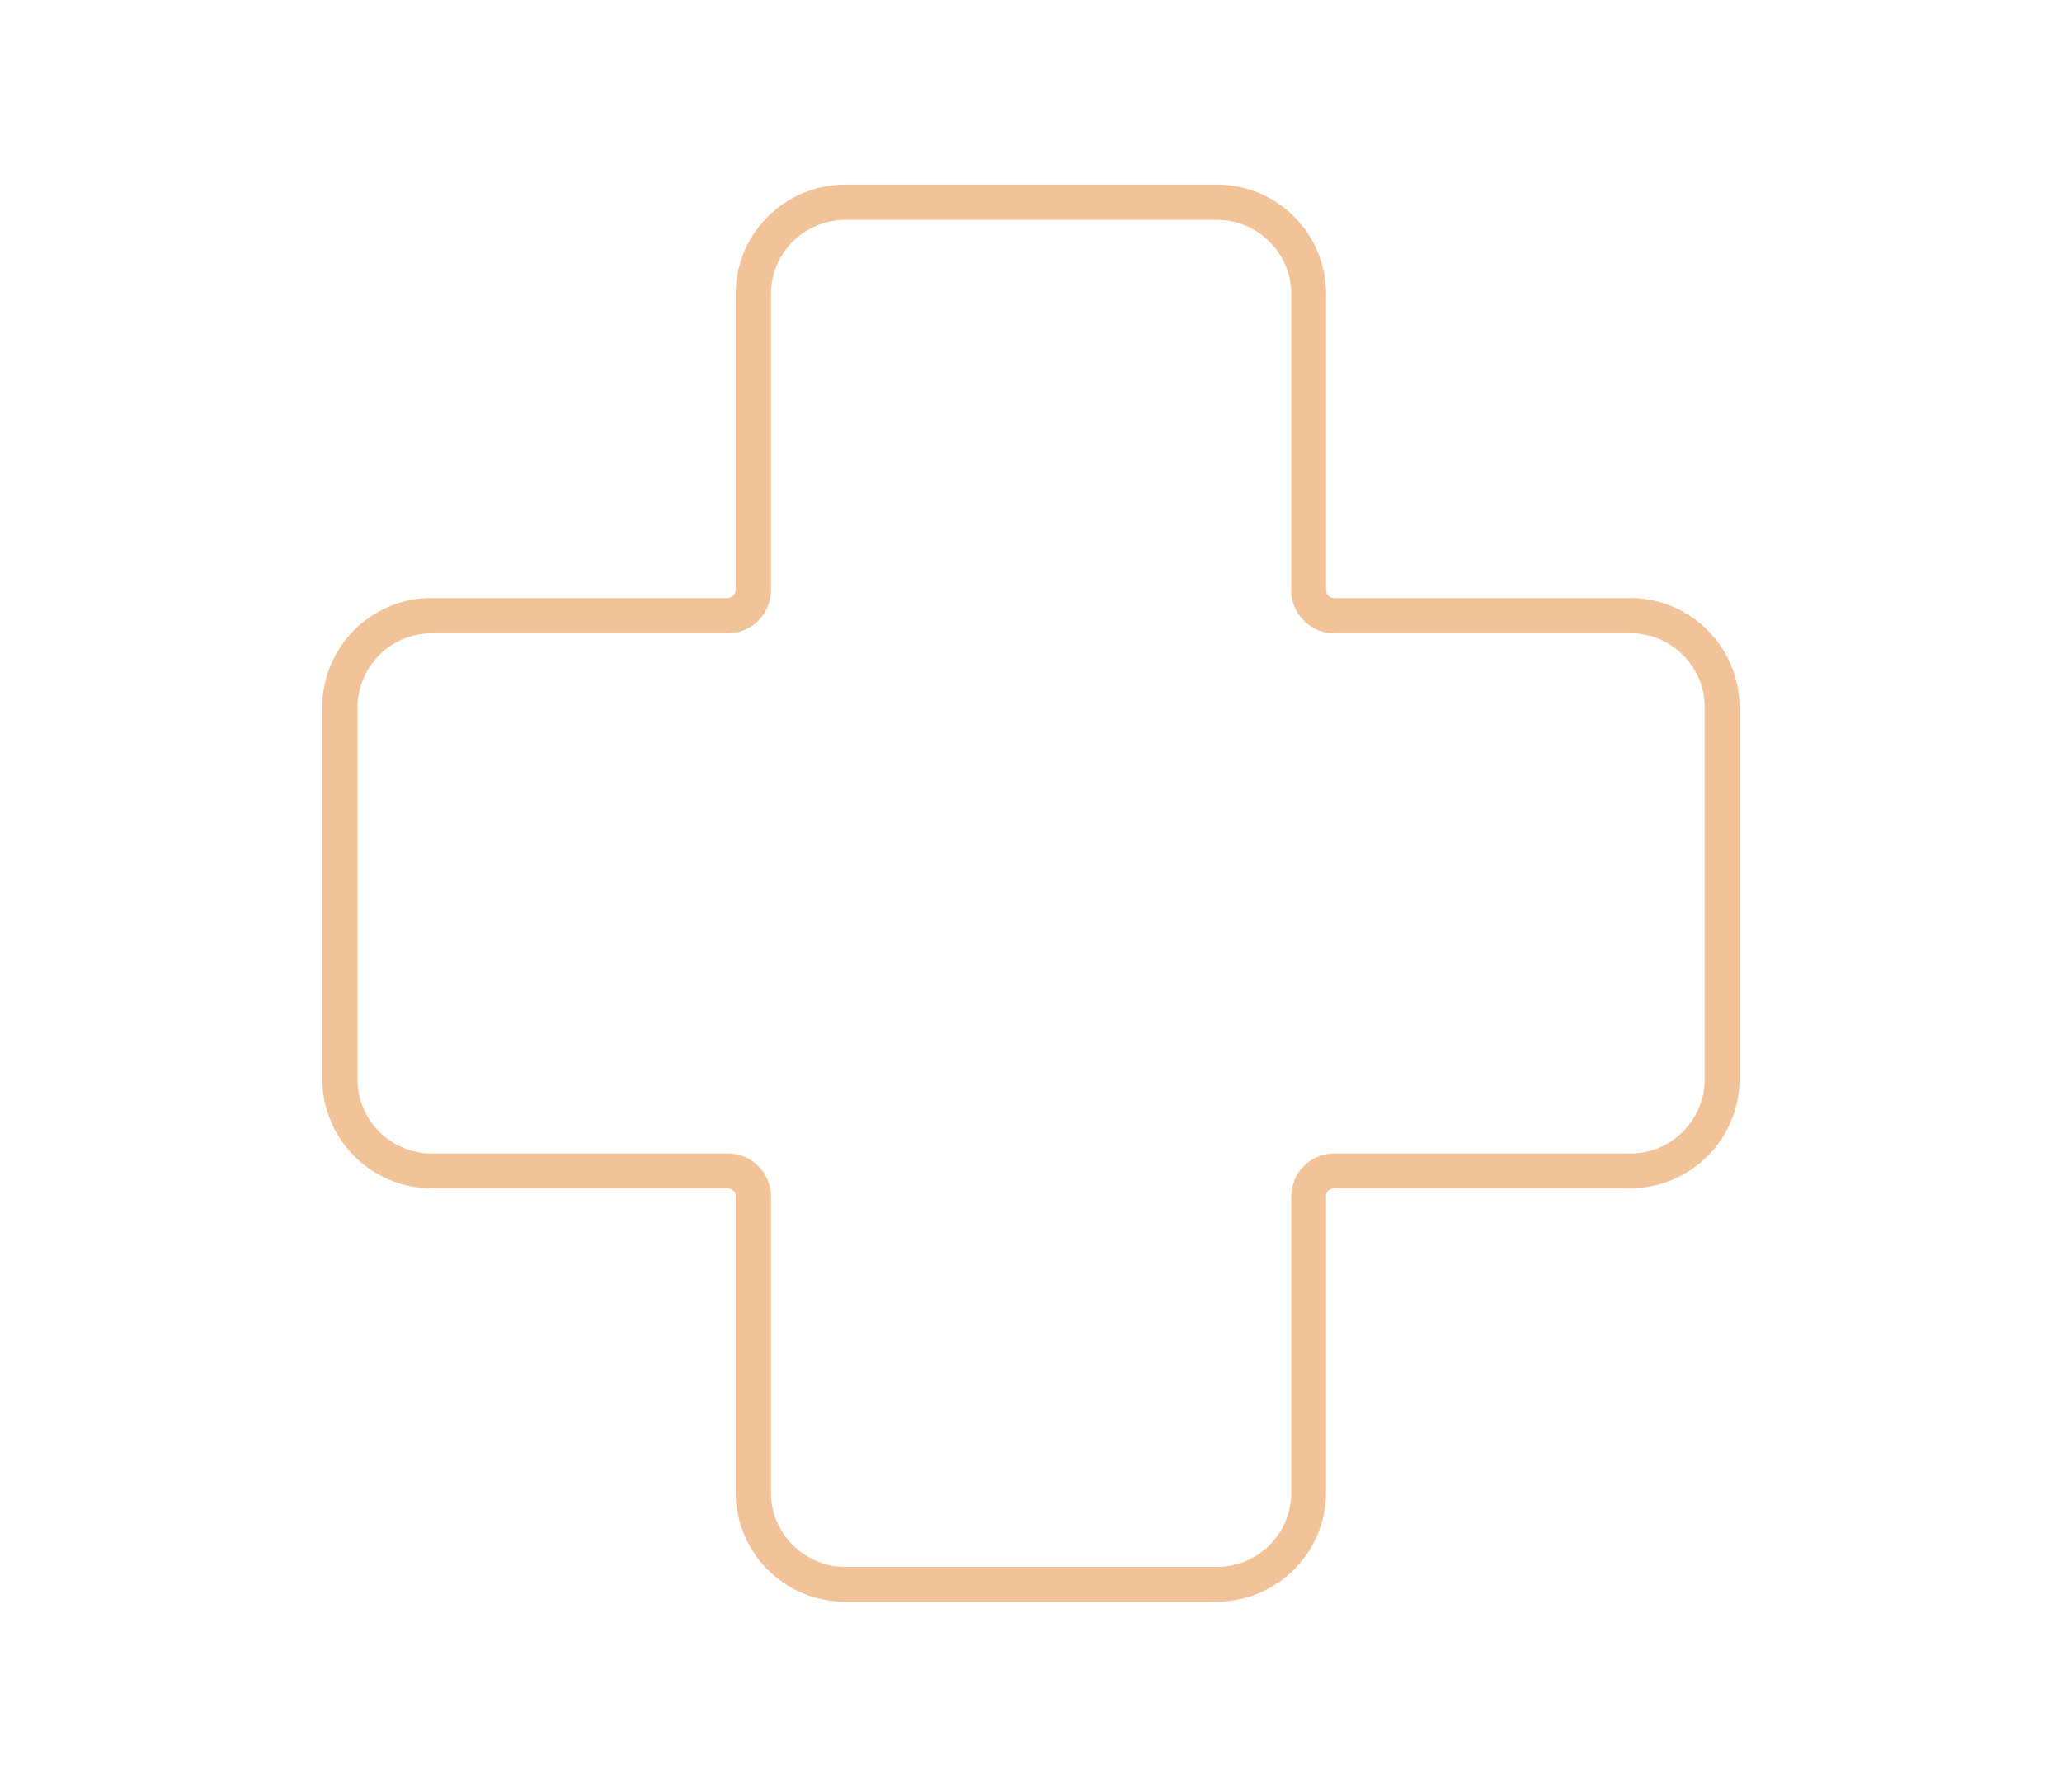
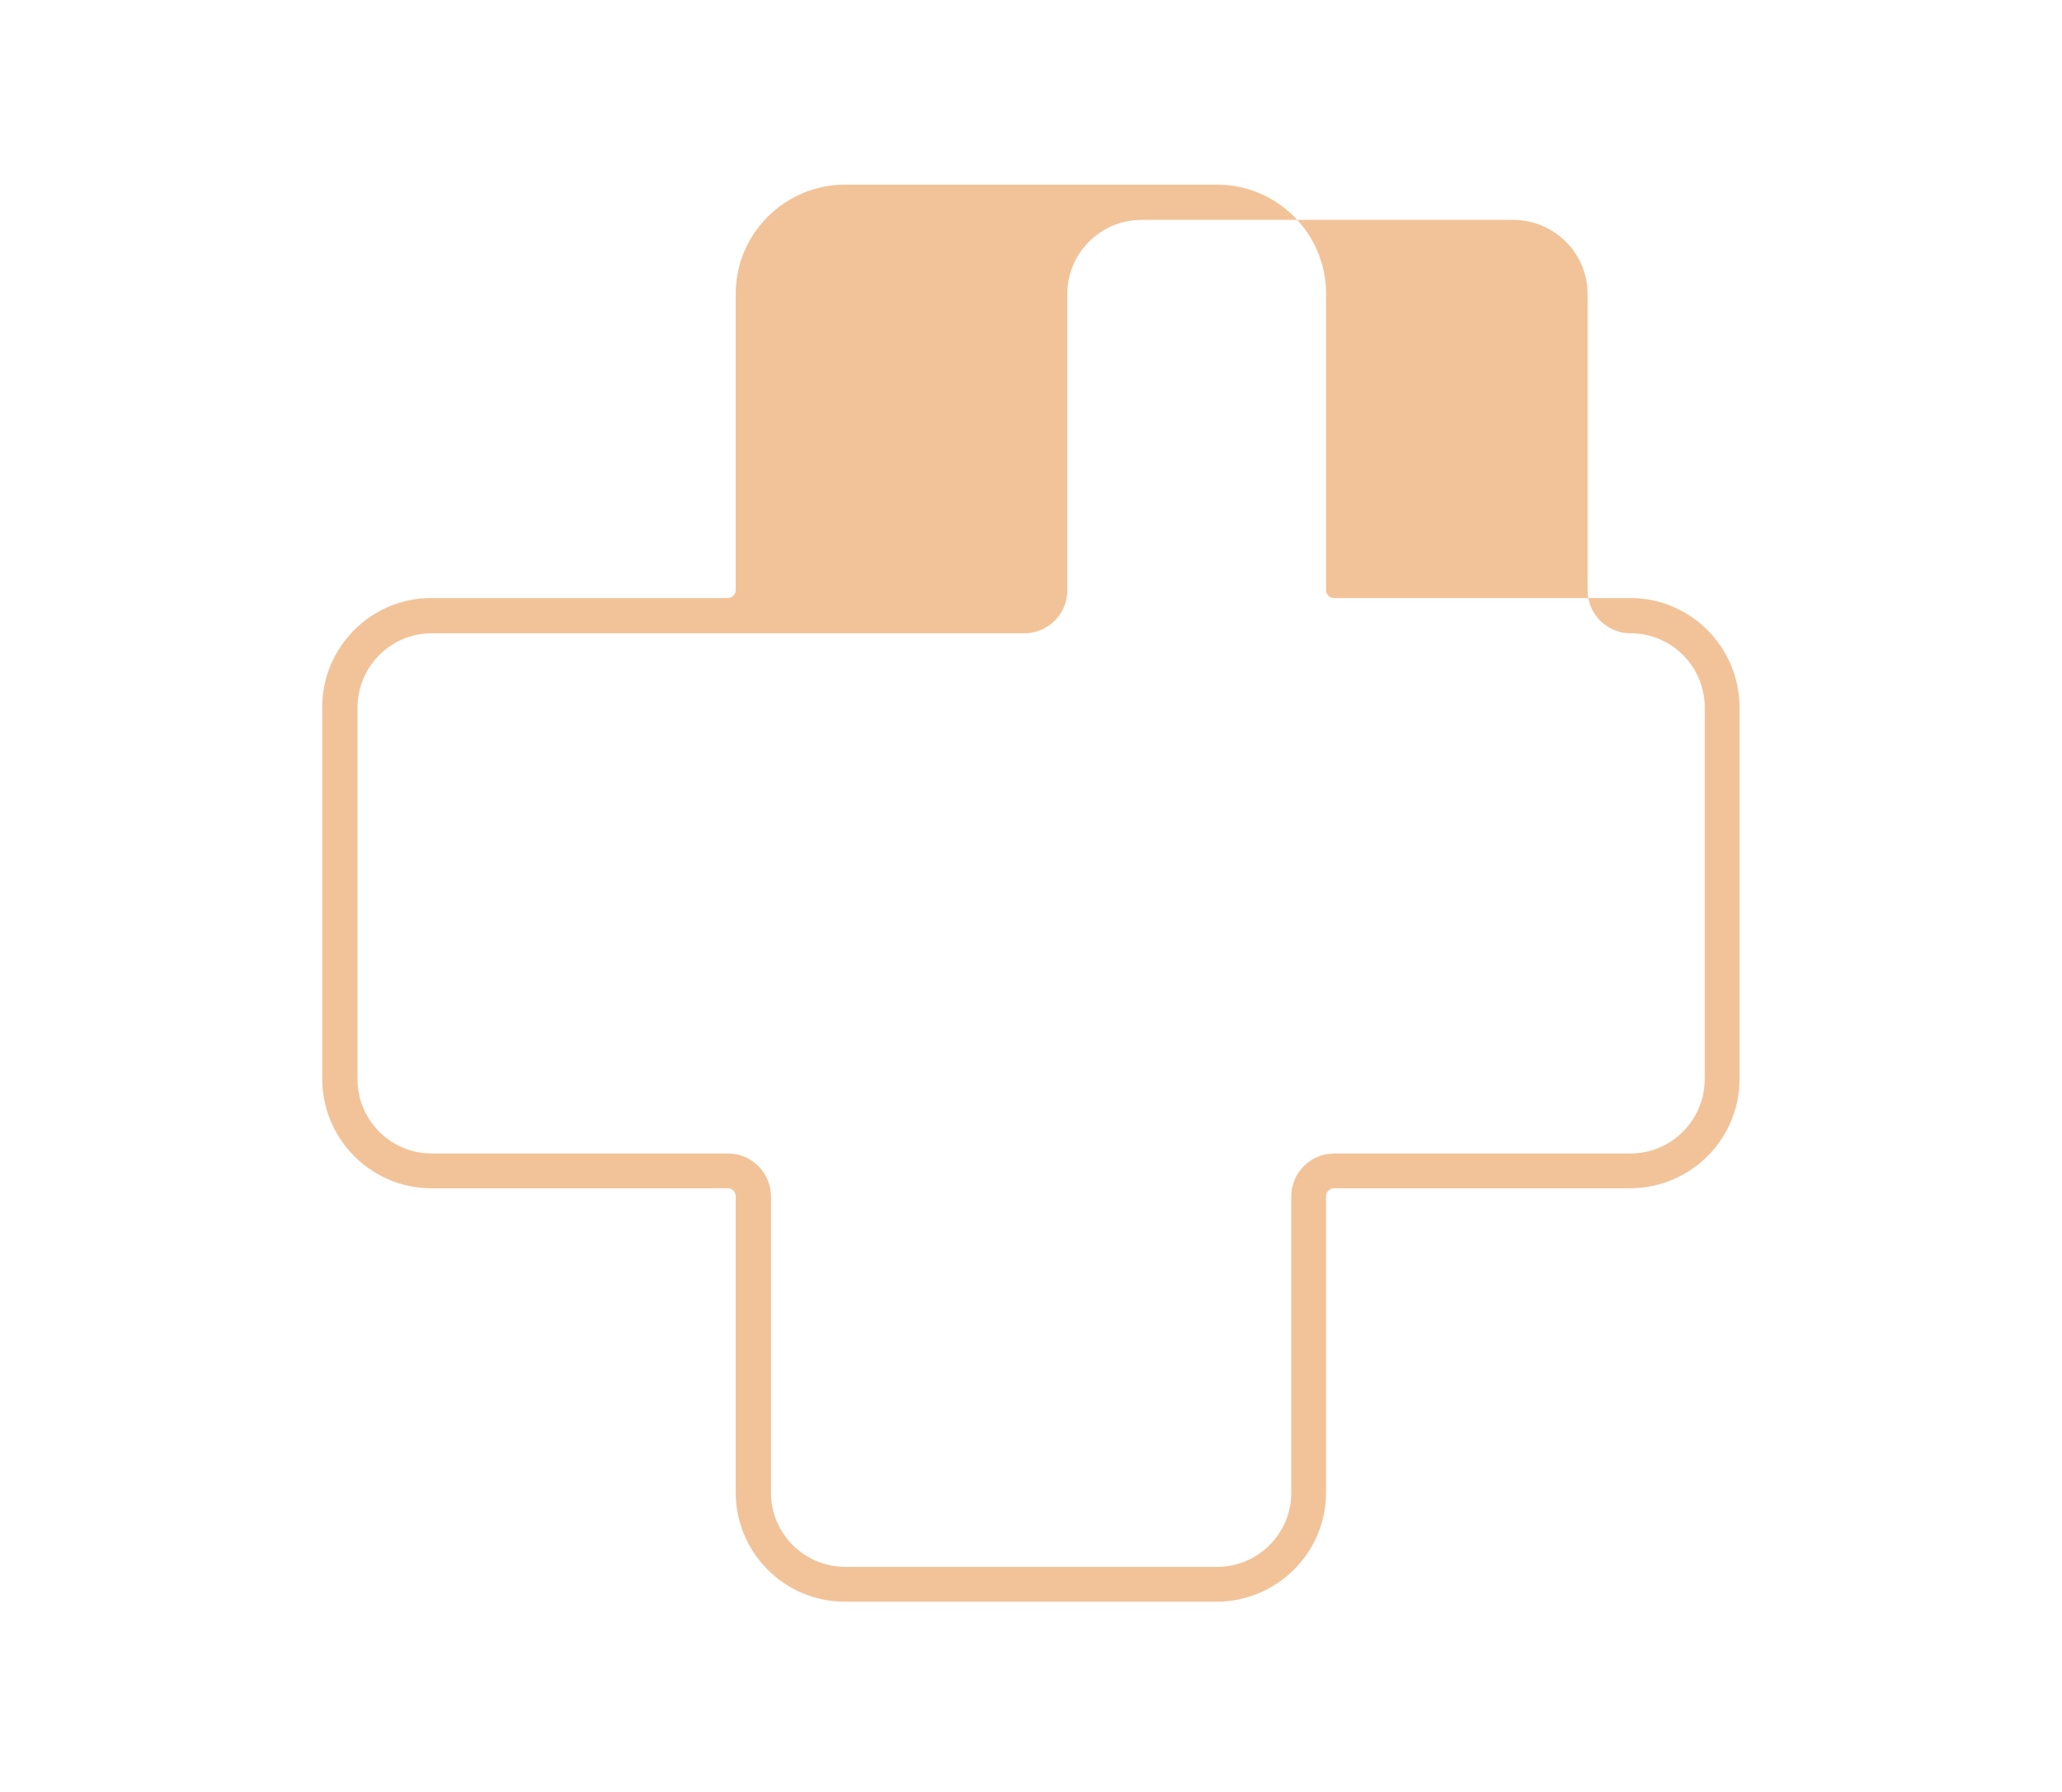
<svg xmlns="http://www.w3.org/2000/svg" id="Layer_1" viewBox="0 0 87.67 76.22">
  <defs>
    <style>.cls-1{fill:#f2c399;}</style>
  </defs>
-   <path class="cls-1" d="M51.74,68.11h-15.82c-2.56,0-4.64-2.08-4.64-4.64v-12.6c0-.19-.15-.34-.34-.34h-12.6c-2.55,0-4.63-2.08-4.64-4.64v-15.82c0-2.56,2.08-4.64,4.64-4.64h12.6c.19,0,.34-.15.34-.34v-12.6c0-2.55,2.08-4.63,4.64-4.64h15.82c2.56,0,4.64,2.08,4.64,4.64v12.6c0,.19.15.34.34.34h12.6c2.55,0,4.63,2.08,4.64,4.64v15.82c0,2.55-2.08,4.63-4.64,4.64h-12.6c-.19,0-.34.15-.34.34v12.6c0,2.55-2.08,4.63-4.64,4.64ZM18.35,26.93c-1.73,0-3.14,1.41-3.15,3.15v15.82c0,1.73,1.41,3.15,3.15,3.15h12.6c1.01,0,1.83.82,1.83,1.83v12.6c0,1.73,1.41,3.14,3.15,3.15h15.82c1.73,0,3.15-1.41,3.15-3.15v-12.6c0-1.01.82-1.83,1.83-1.83h12.6c1.73,0,3.14-1.41,3.15-3.15v-15.82c0-1.73-1.41-3.15-3.15-3.15h-12.6c-1.01,0-1.83-.82-1.83-1.83v-12.6c0-1.73-1.41-3.14-3.15-3.15h-15.82c-1.73,0-3.15,1.41-3.15,3.15v12.6c0,1.01-.82,1.83-1.83,1.83h-12.6Z" />
+   <path class="cls-1" d="M51.74,68.11h-15.82c-2.56,0-4.64-2.08-4.64-4.64v-12.6c0-.19-.15-.34-.34-.34h-12.6c-2.55,0-4.63-2.08-4.64-4.64v-15.82c0-2.56,2.08-4.64,4.64-4.64h12.6c.19,0,.34-.15.34-.34v-12.6c0-2.55,2.08-4.63,4.64-4.64h15.82c2.56,0,4.64,2.08,4.64,4.64v12.6c0,.19.15.34.34.34h12.6c2.55,0,4.63,2.08,4.64,4.64v15.82c0,2.55-2.08,4.63-4.64,4.64h-12.6c-.19,0-.34.15-.34.34v12.6c0,2.55-2.08,4.63-4.64,4.64ZM18.35,26.93c-1.73,0-3.14,1.41-3.15,3.15v15.82c0,1.73,1.41,3.15,3.15,3.15h12.6c1.01,0,1.83.82,1.83,1.83v12.6c0,1.73,1.41,3.14,3.15,3.15h15.82c1.73,0,3.15-1.41,3.15-3.15v-12.6c0-1.01.82-1.83,1.83-1.83h12.6c1.73,0,3.14-1.41,3.15-3.15v-15.82c0-1.73-1.41-3.15-3.15-3.15c-1.01,0-1.83-.82-1.83-1.83v-12.6c0-1.73-1.41-3.14-3.15-3.15h-15.82c-1.73,0-3.15,1.41-3.15,3.15v12.6c0,1.01-.82,1.83-1.83,1.83h-12.6Z" />
</svg>